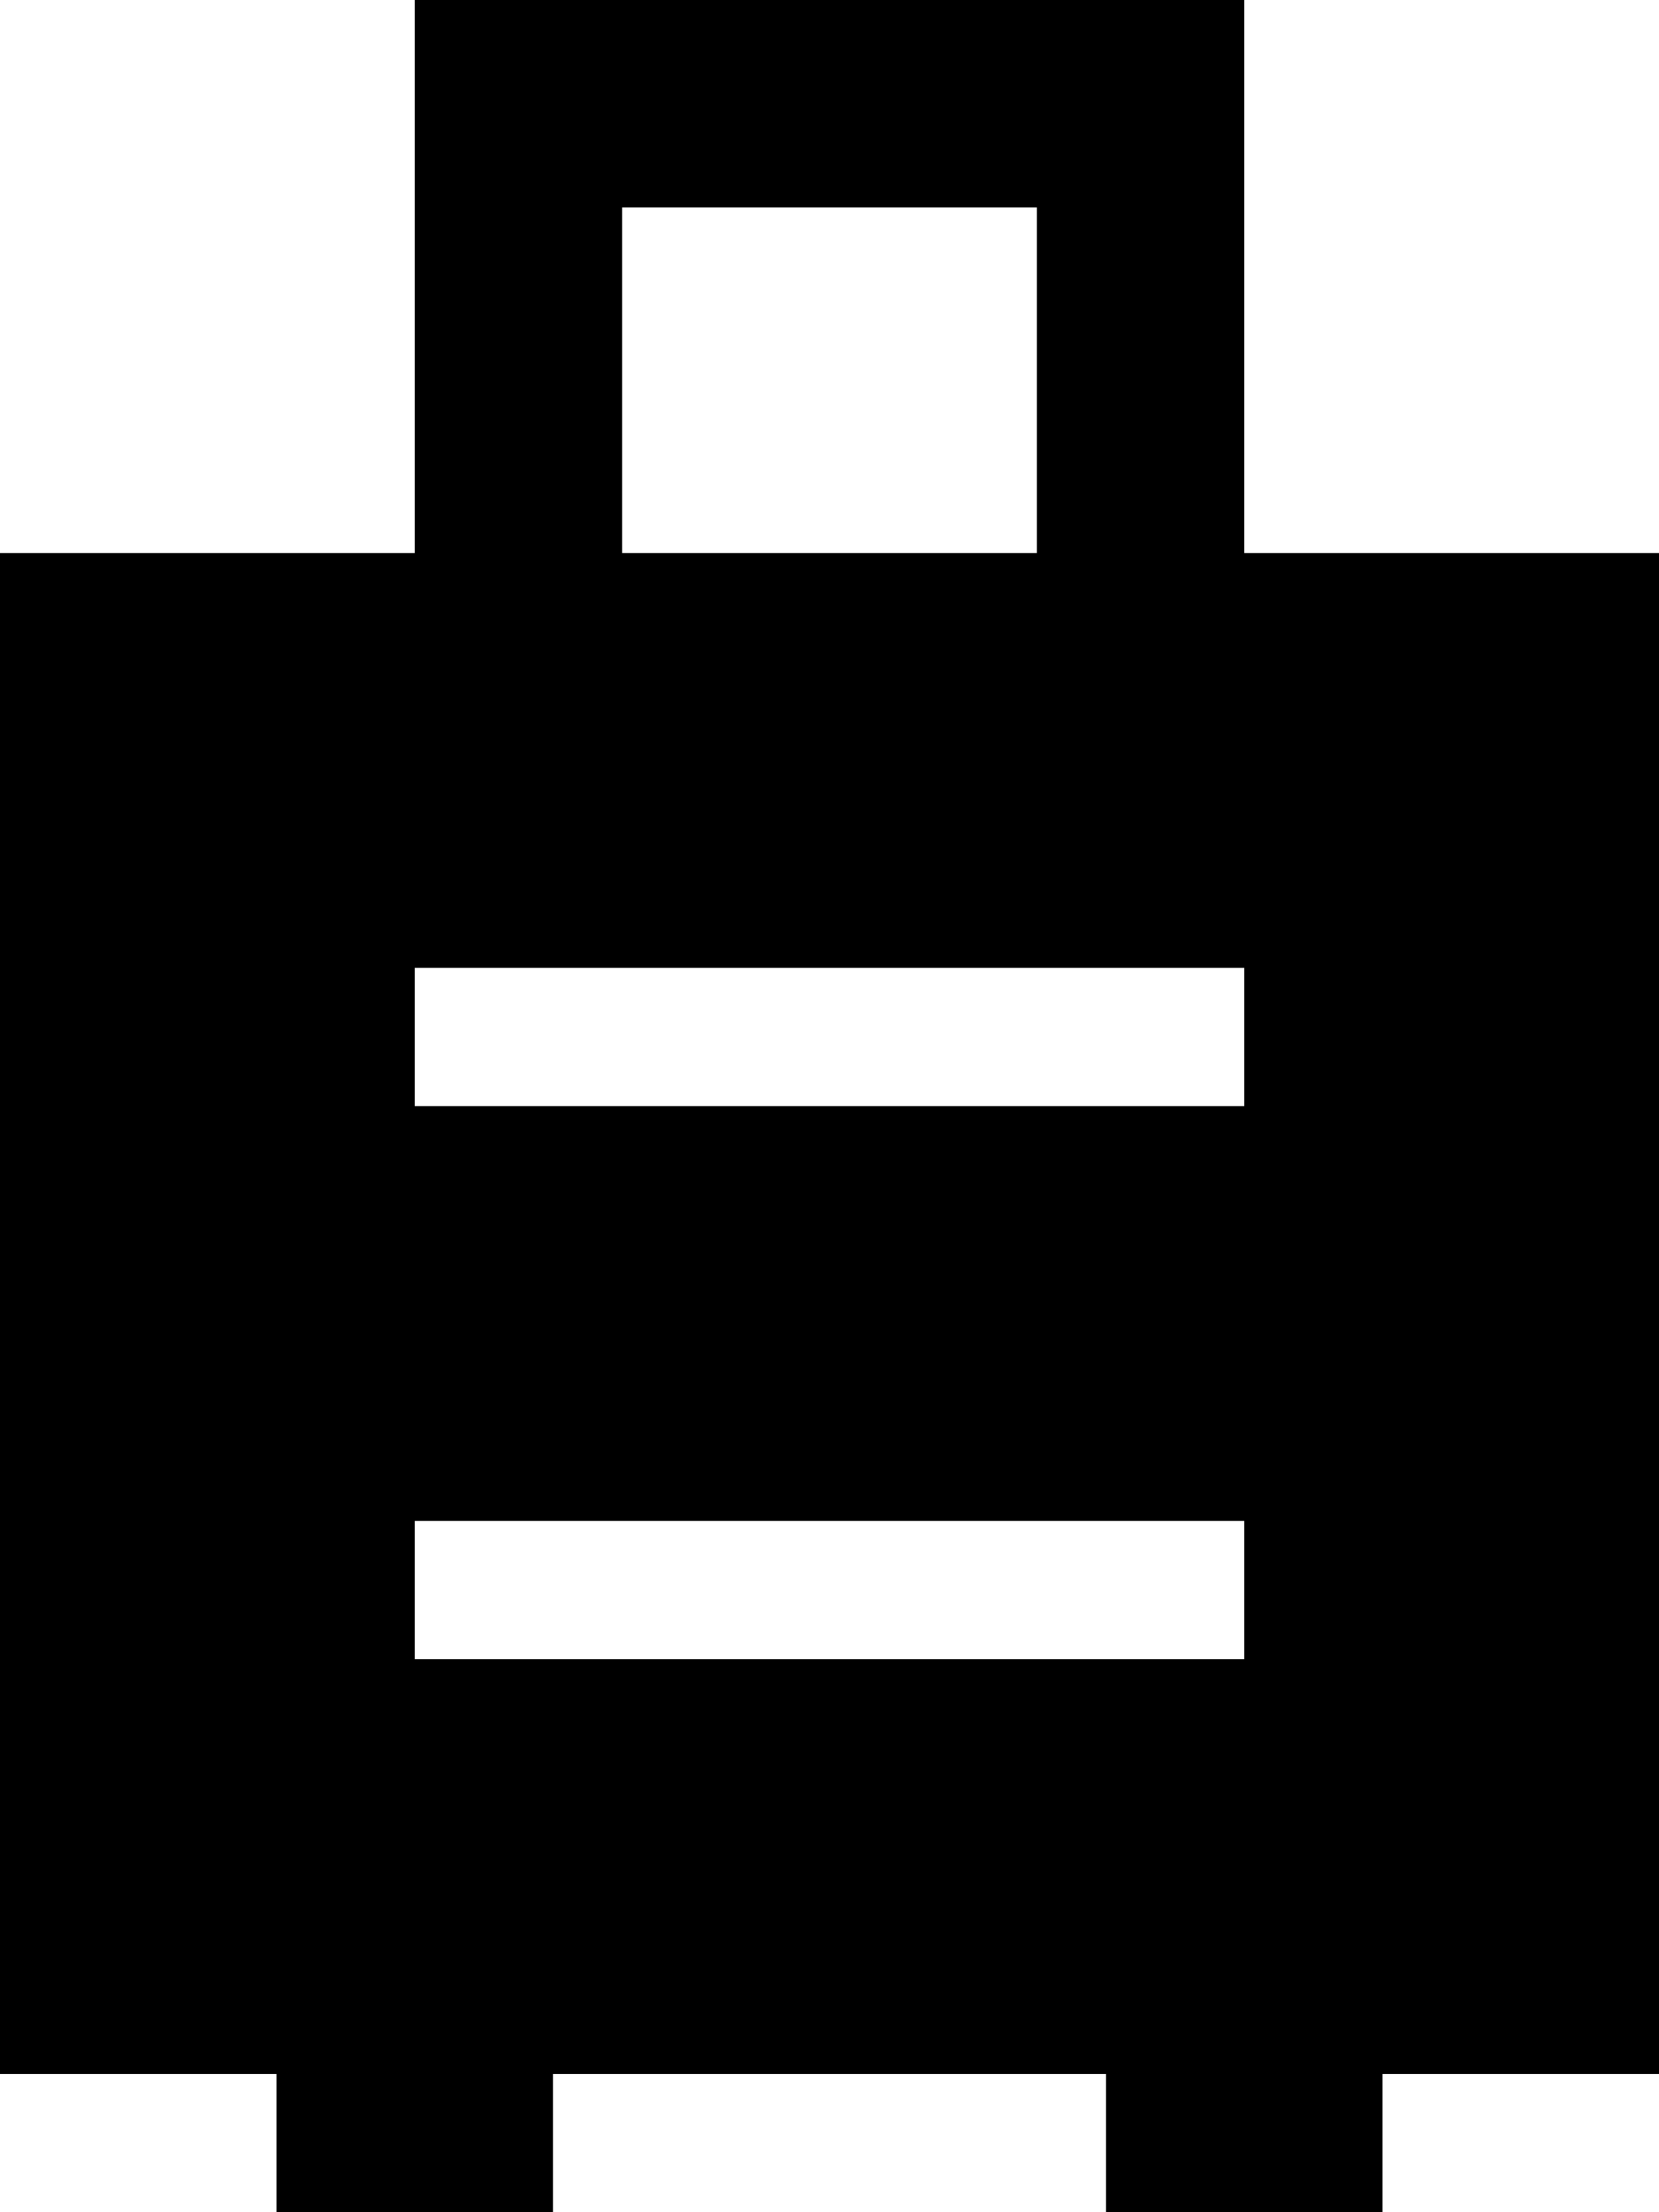
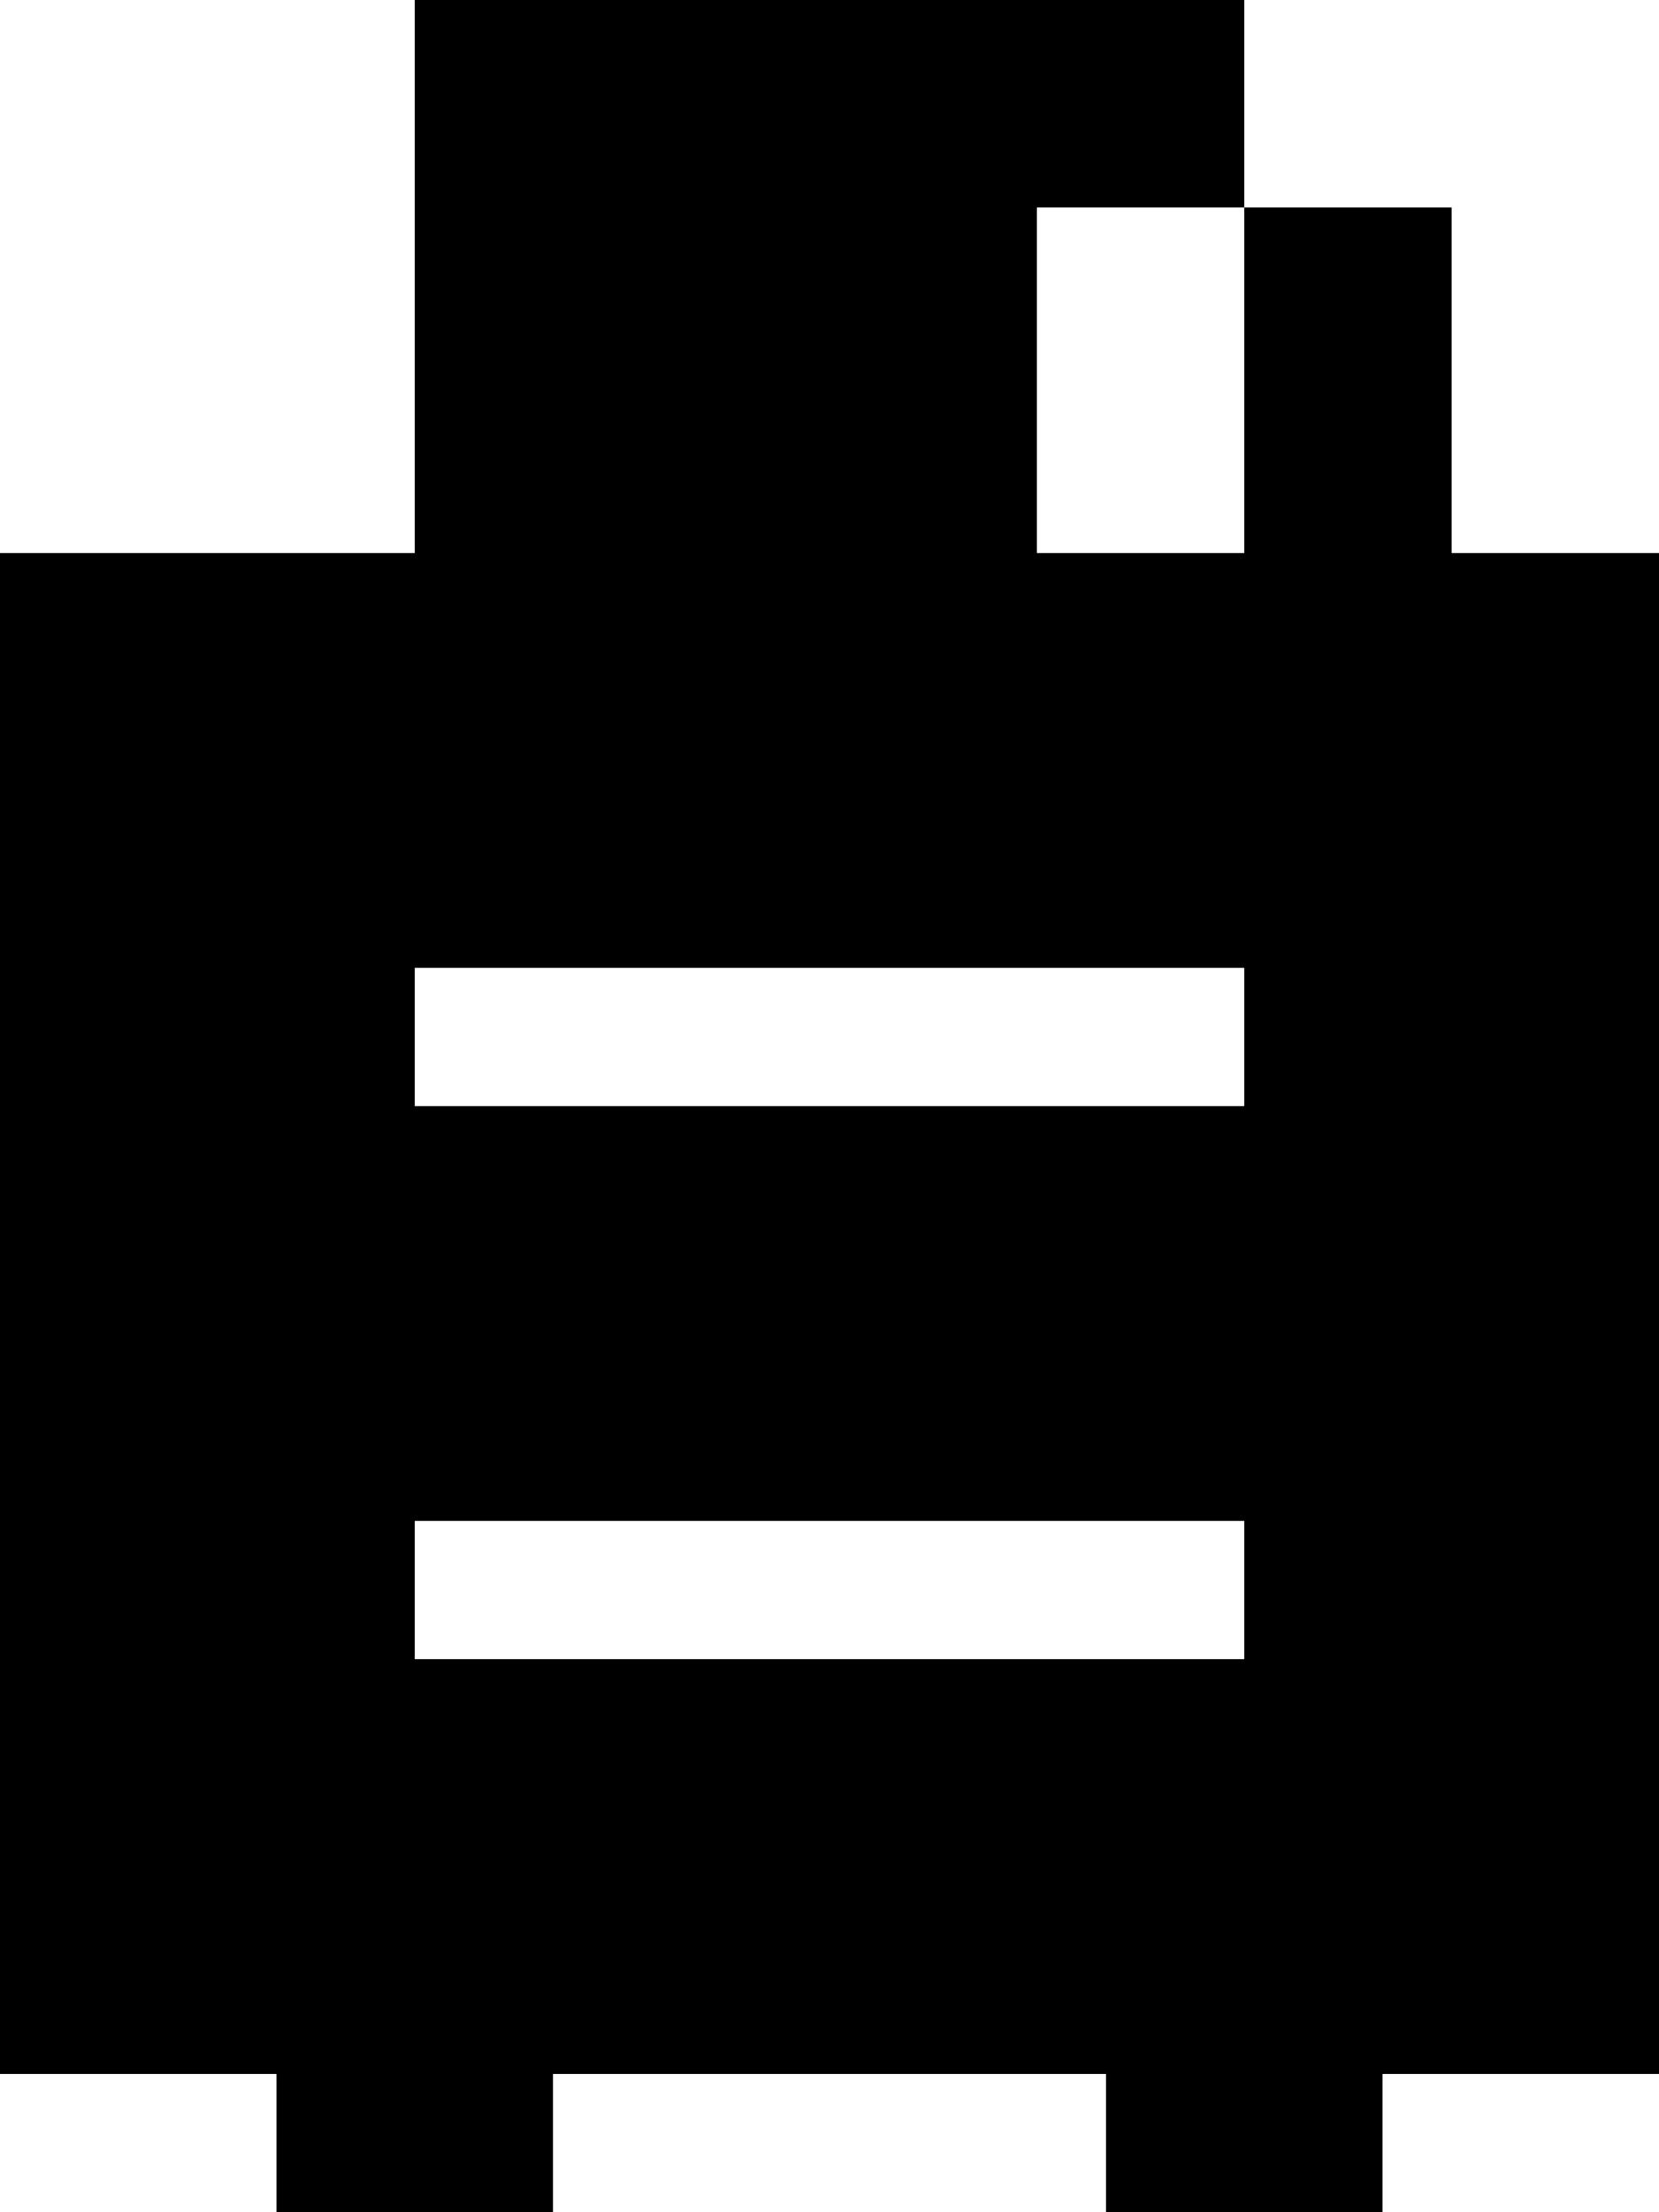
<svg xmlns="http://www.w3.org/2000/svg" viewBox="0 0 384 512">
-   <path d="M120 0H96V24 128H0V480H64v32h64V480H256v32h64V480h64V128H288V24 0H264 120zM240 128H144V48h96v80zM112 224H272h16v32H272 112 96V224h16zm0 128H272h16v32H272 112 96V352h16z" />
+   <path d="M120 0H96V24 128H0V480H64v32h64V480H256v32h64V480h64V128H288V24 0H264 120zM240 128V48h96v80zM112 224H272h16v32H272 112 96V224h16zm0 128H272h16v32H272 112 96V352h16z" />
</svg>